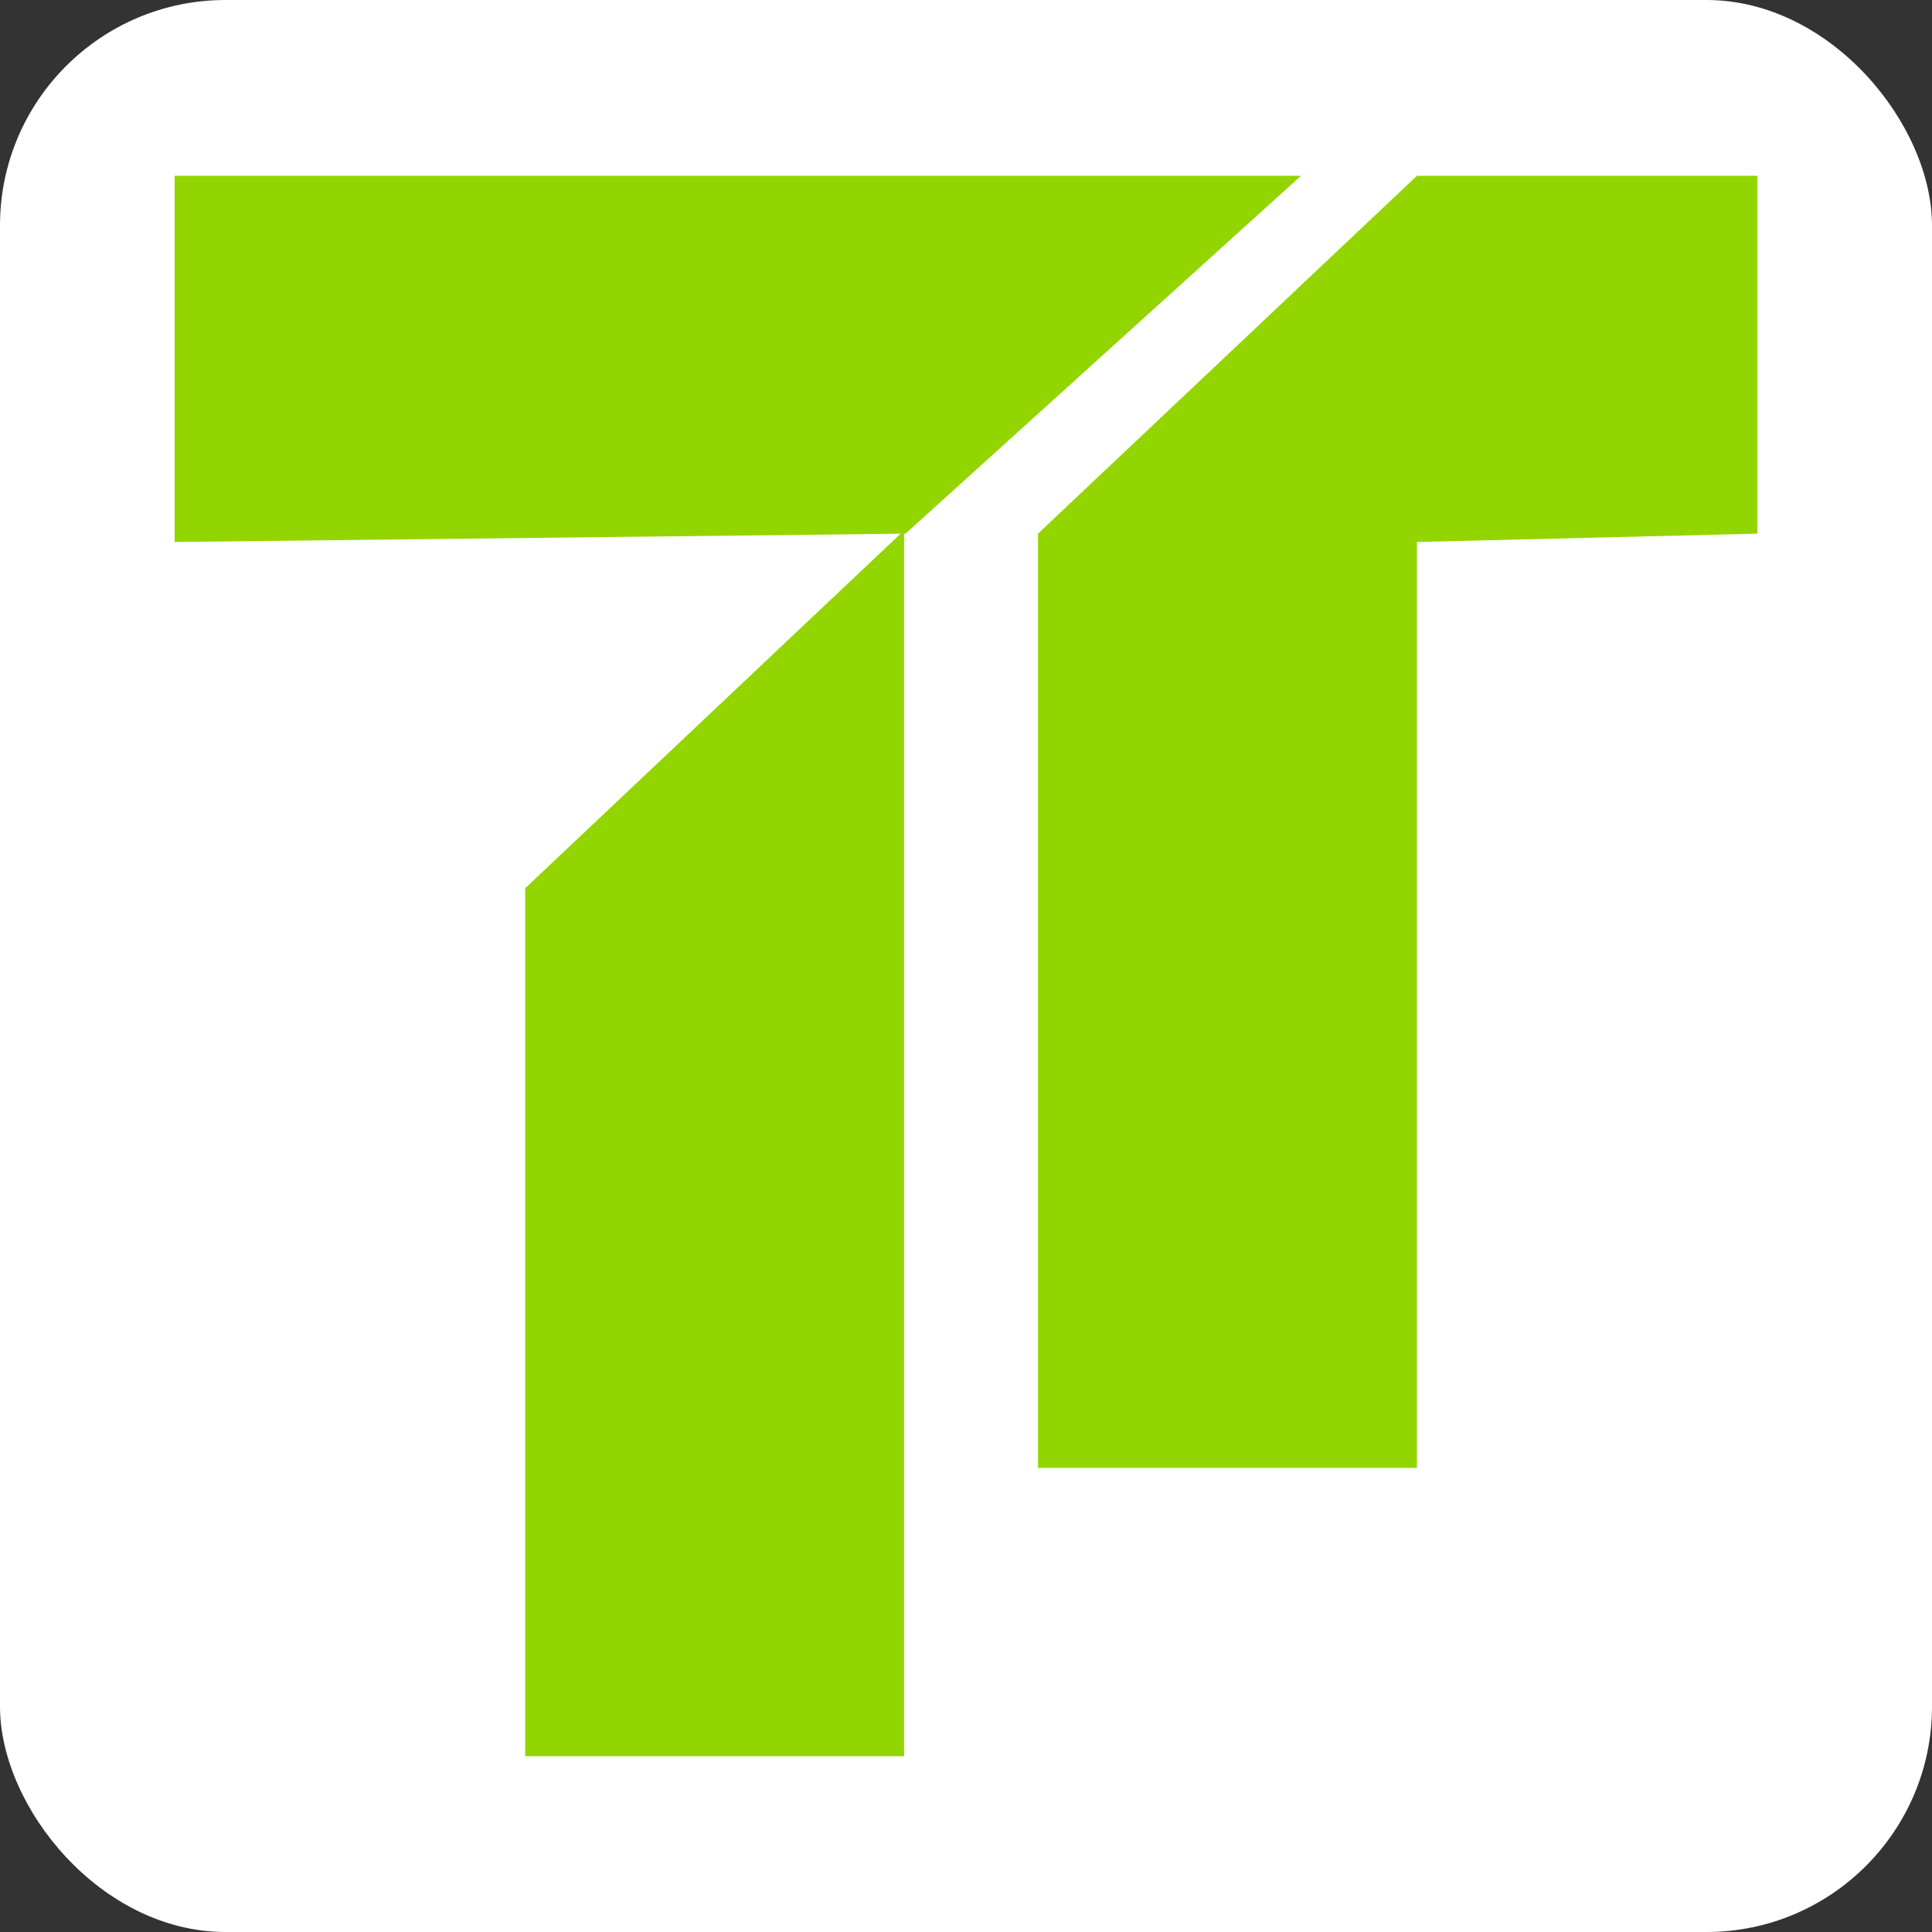
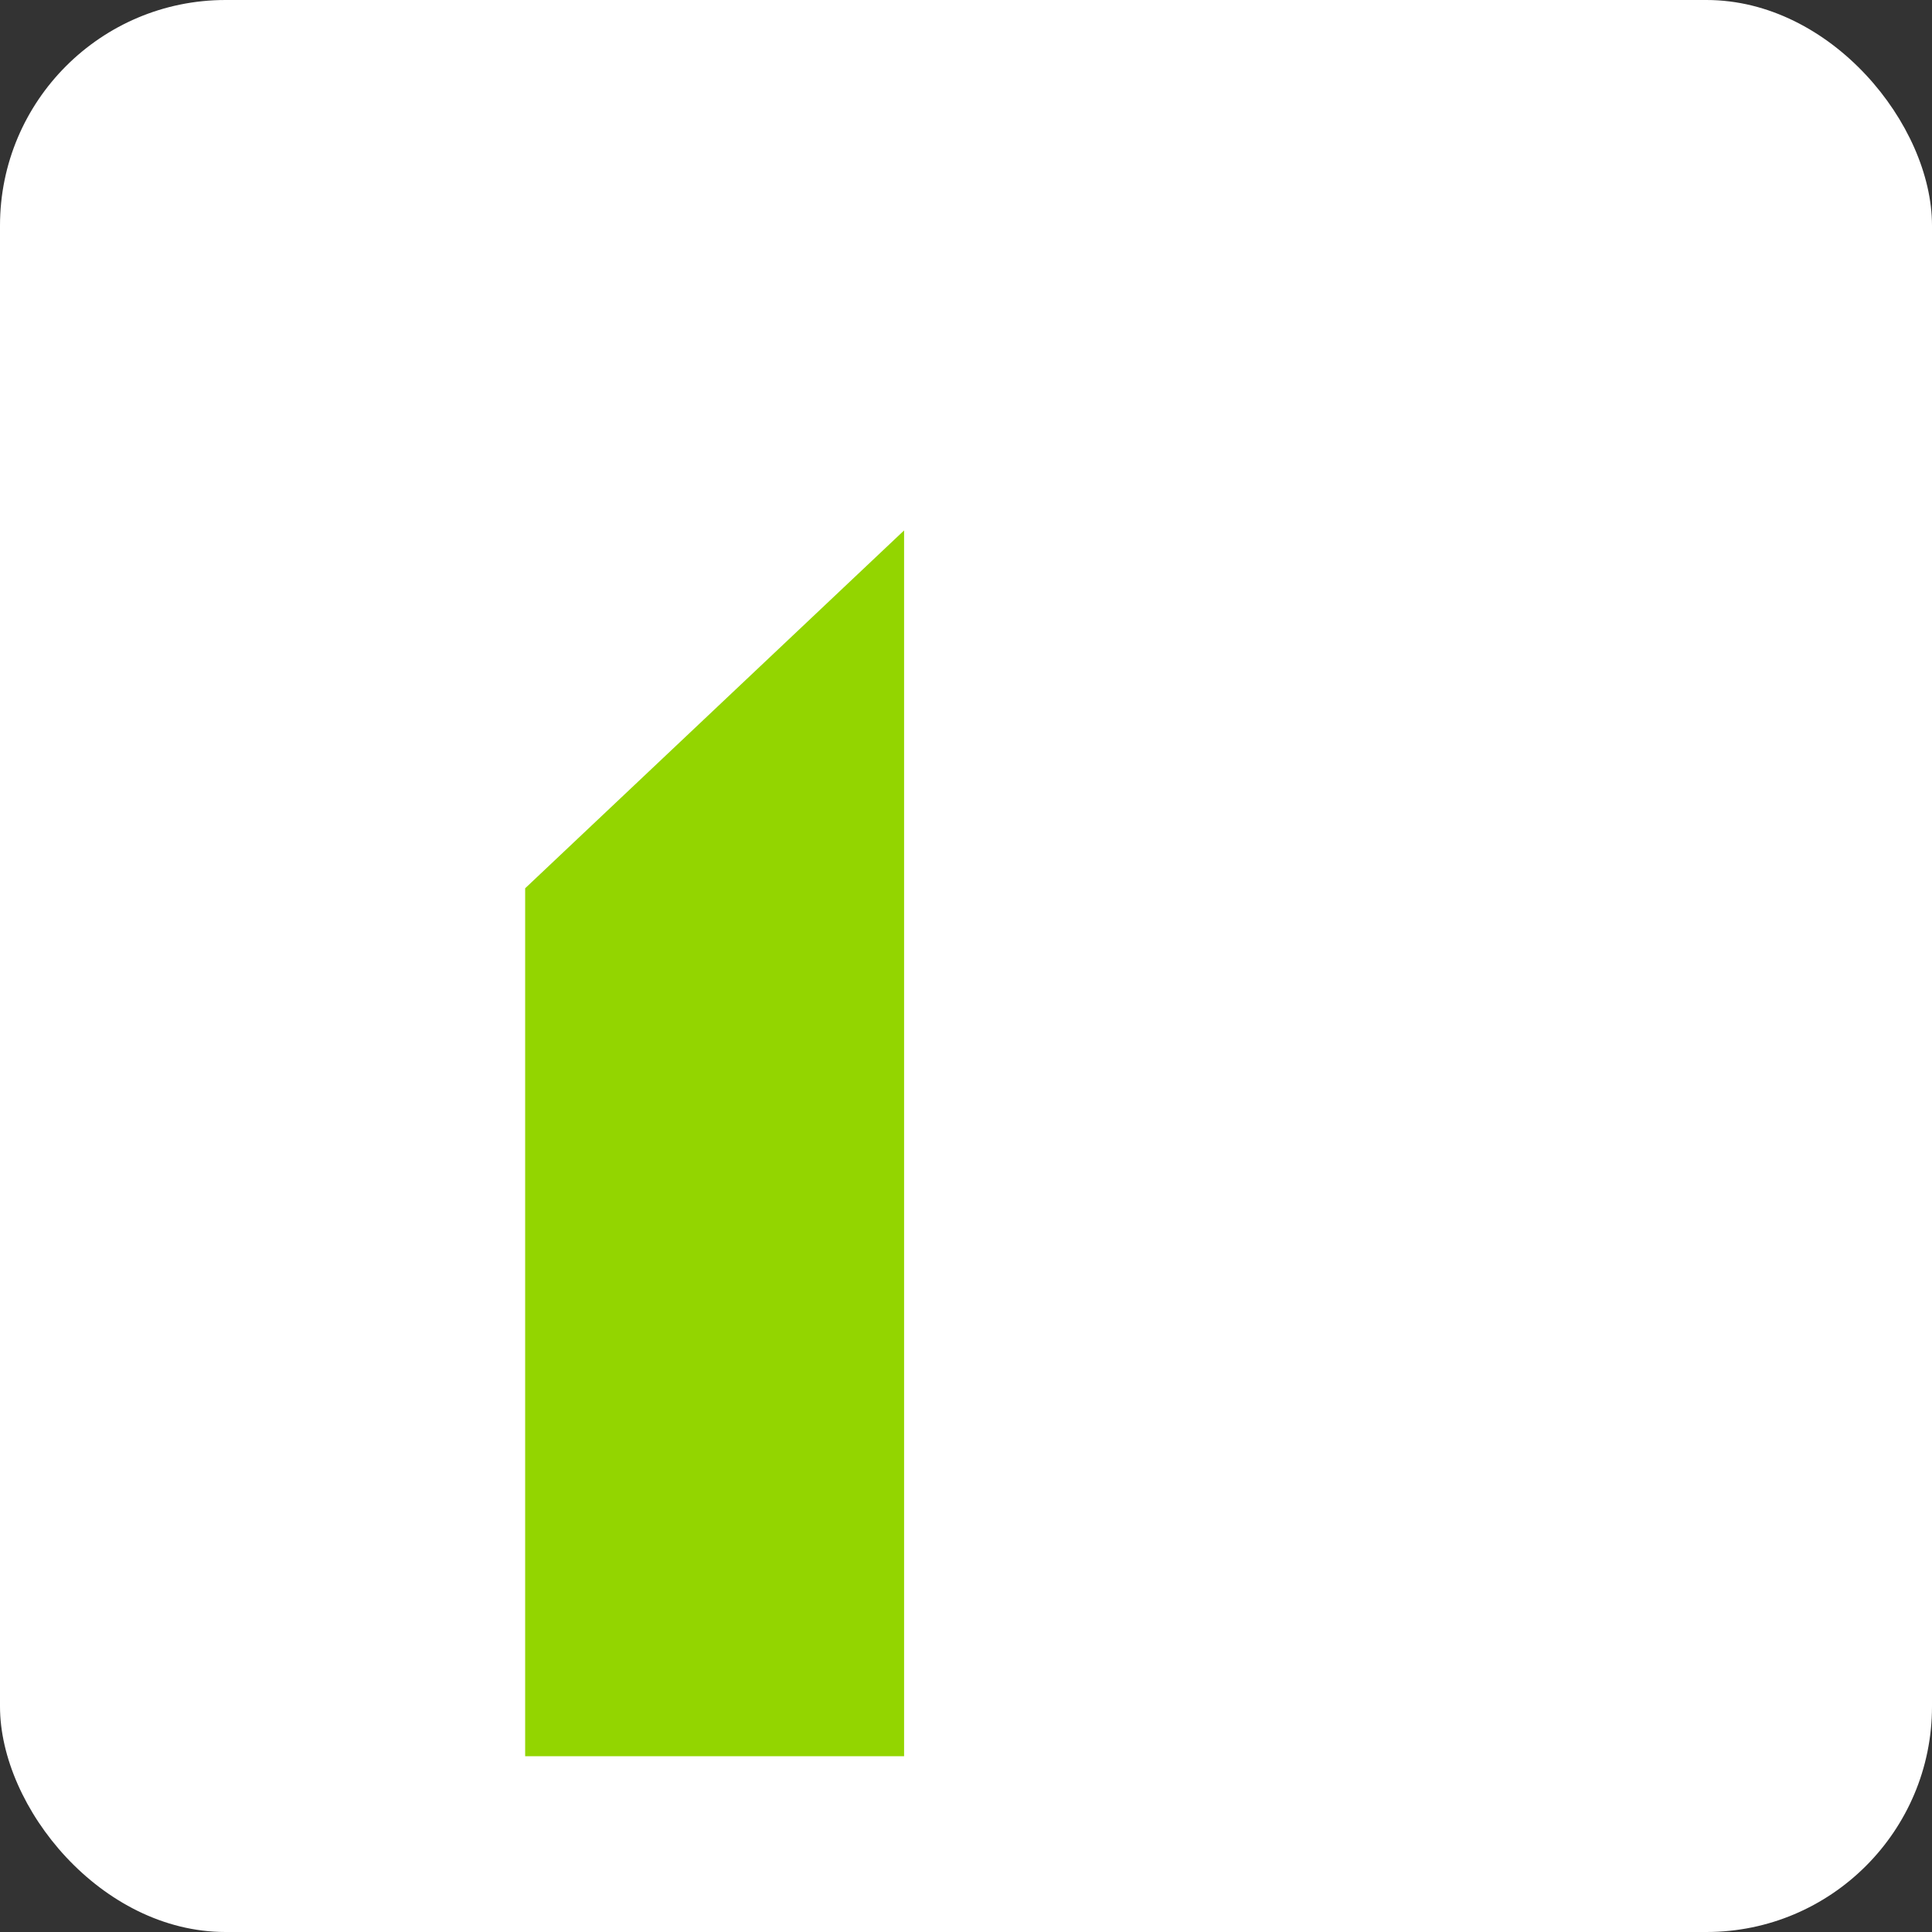
<svg xmlns="http://www.w3.org/2000/svg" id="Capa_1" data-name="Capa 1" width="132" height="132" viewBox="0 0 132 132">
  <rect x="0" y="0" width="132" height="132" fill="#333333" stroke="none" />
  <defs>
    <style>
      .cls-1 {
        fill: #fff;
      }

      .cls-2 {
        fill: #93d500;
      }
    </style>
  </defs>
  <rect class="cls-1" width="132" height="132" rx="15.41" />
  <g>
    <polygon class="cls-2" points="61.77 119.99 61.77 36.24 35.88 60.69 35.88 119.99 61.77 119.99" />
-     <polygon class="cls-2" points="11.93 12.01 88.89 12.01 61.87 36.46 11.93 37.03 11.93 12.01" />
-     <polygon class="cls-2" points="96.81 12.01 70.92 36.46 70.92 100.29 96.81 100.29 96.81 37.03 120.07 36.46 120.07 12.01 96.81 12.01" />
  </g>
</svg>